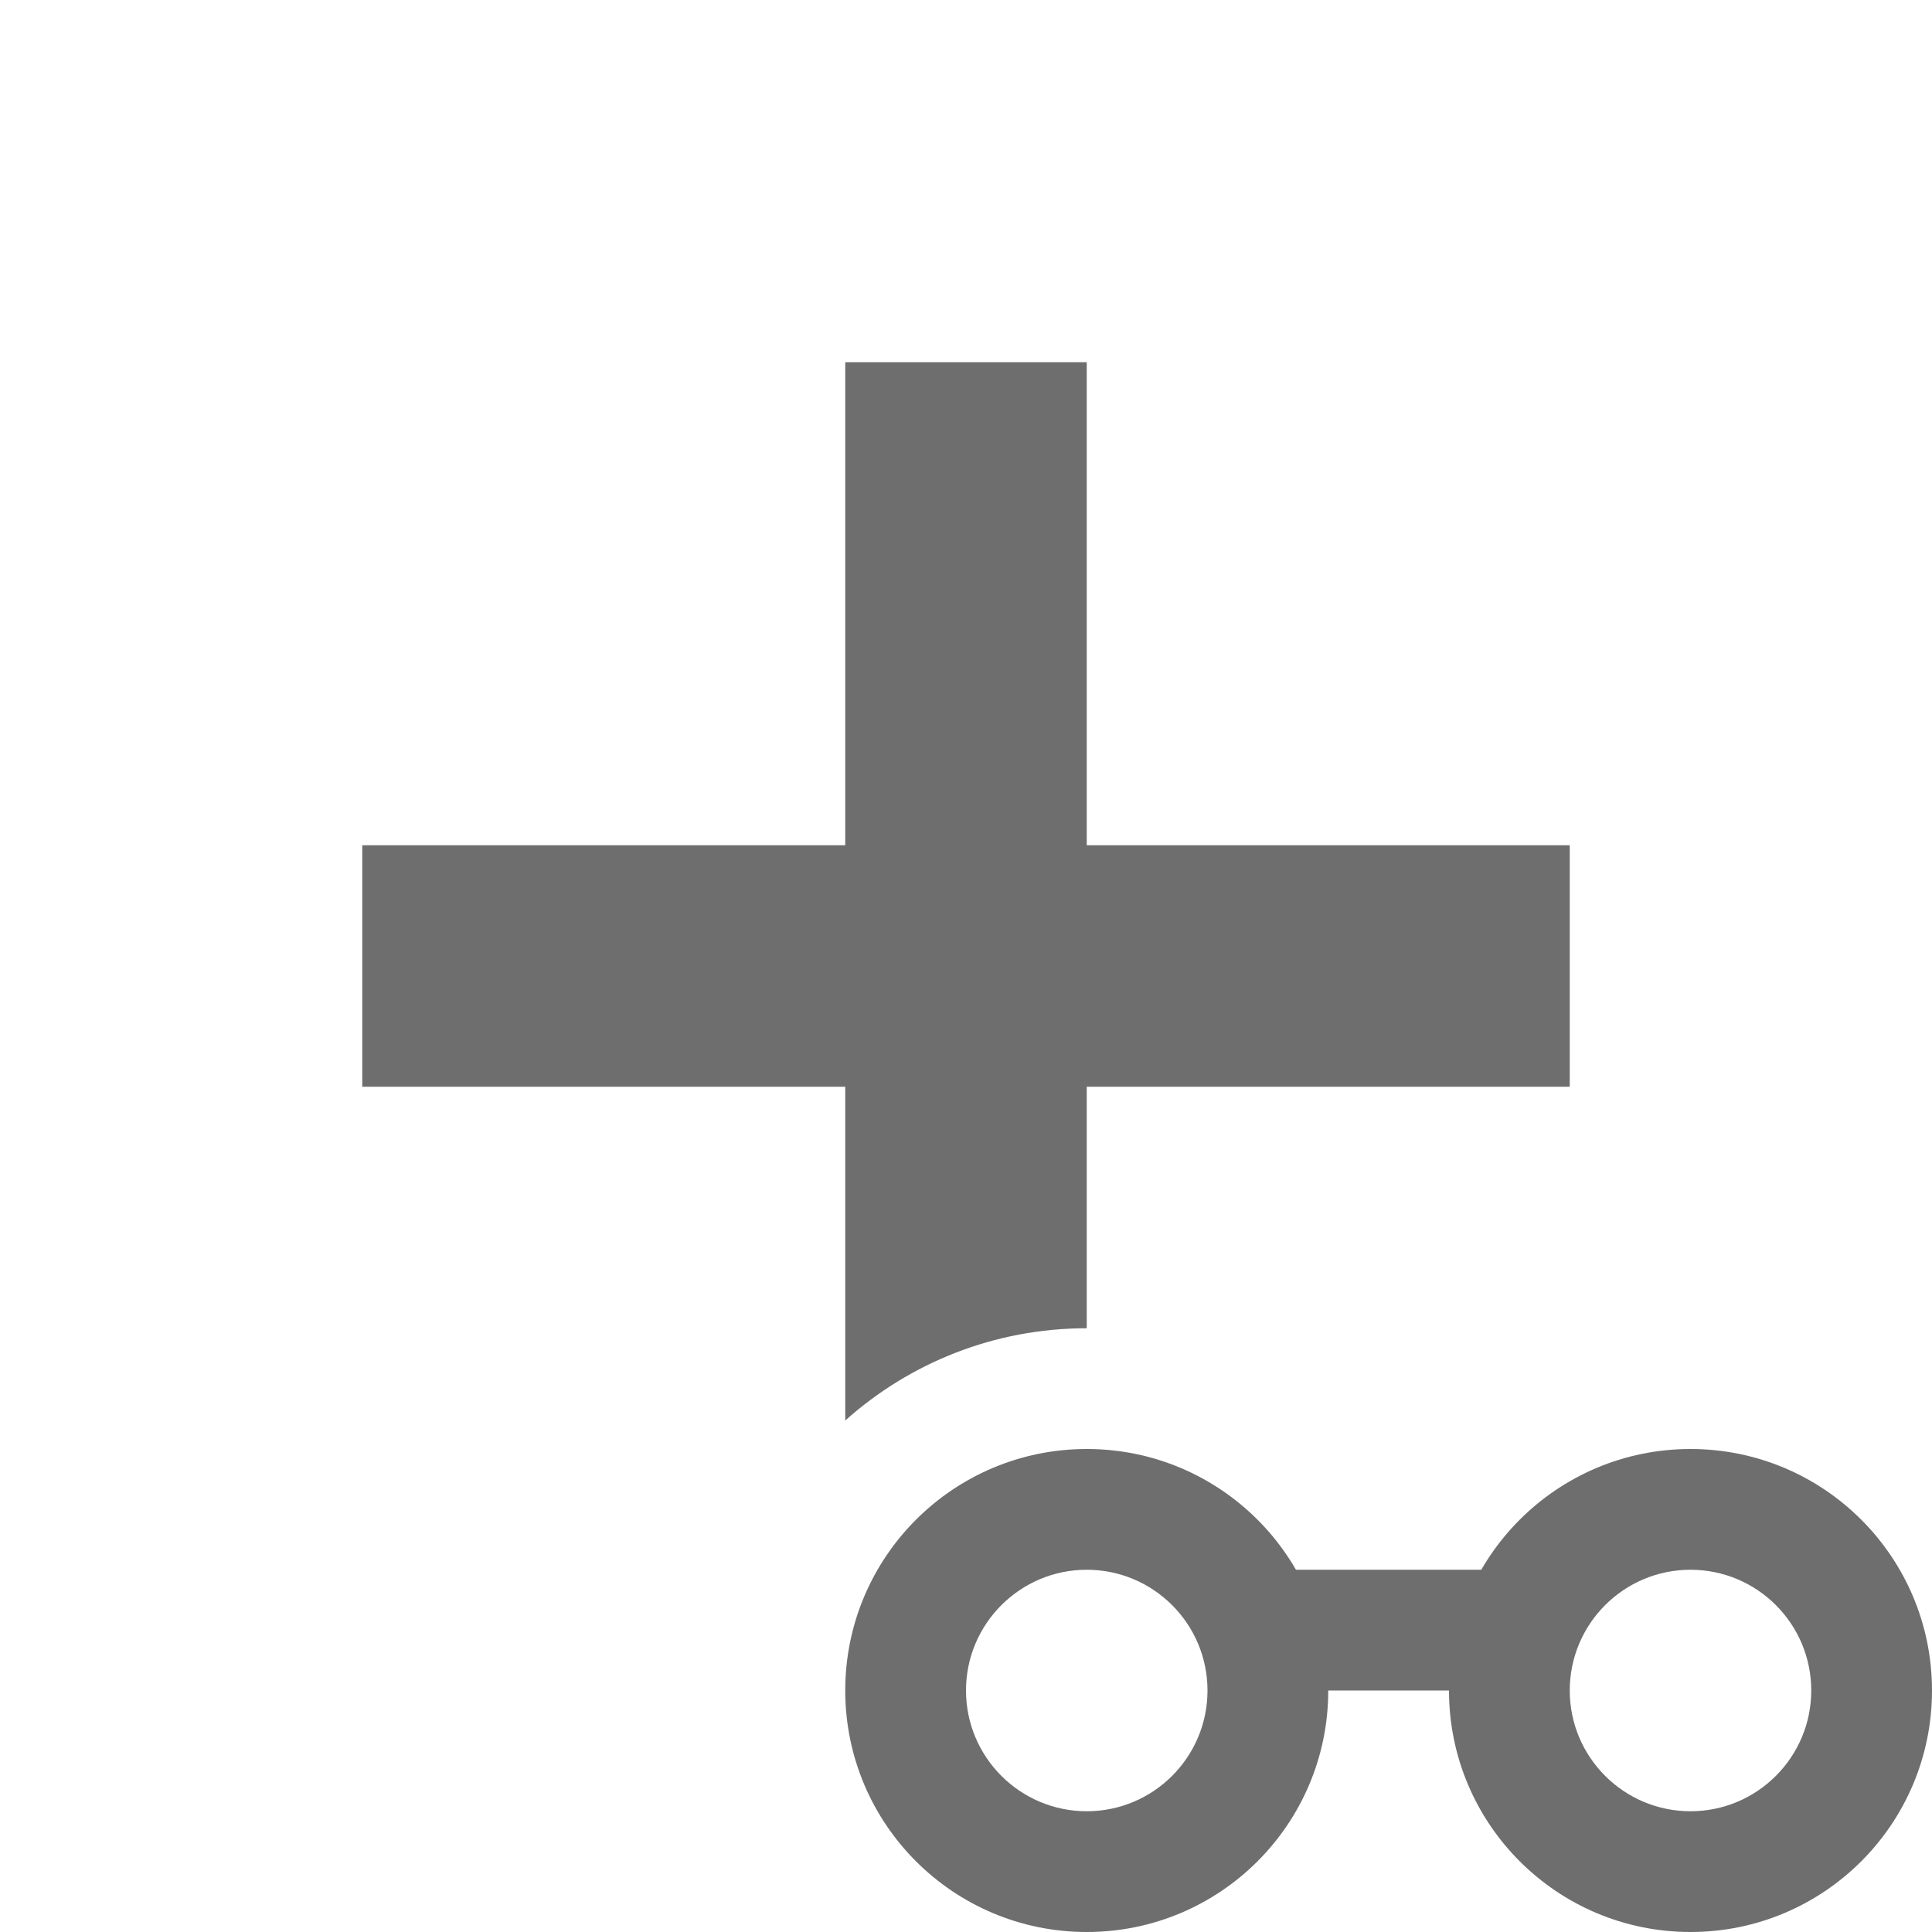
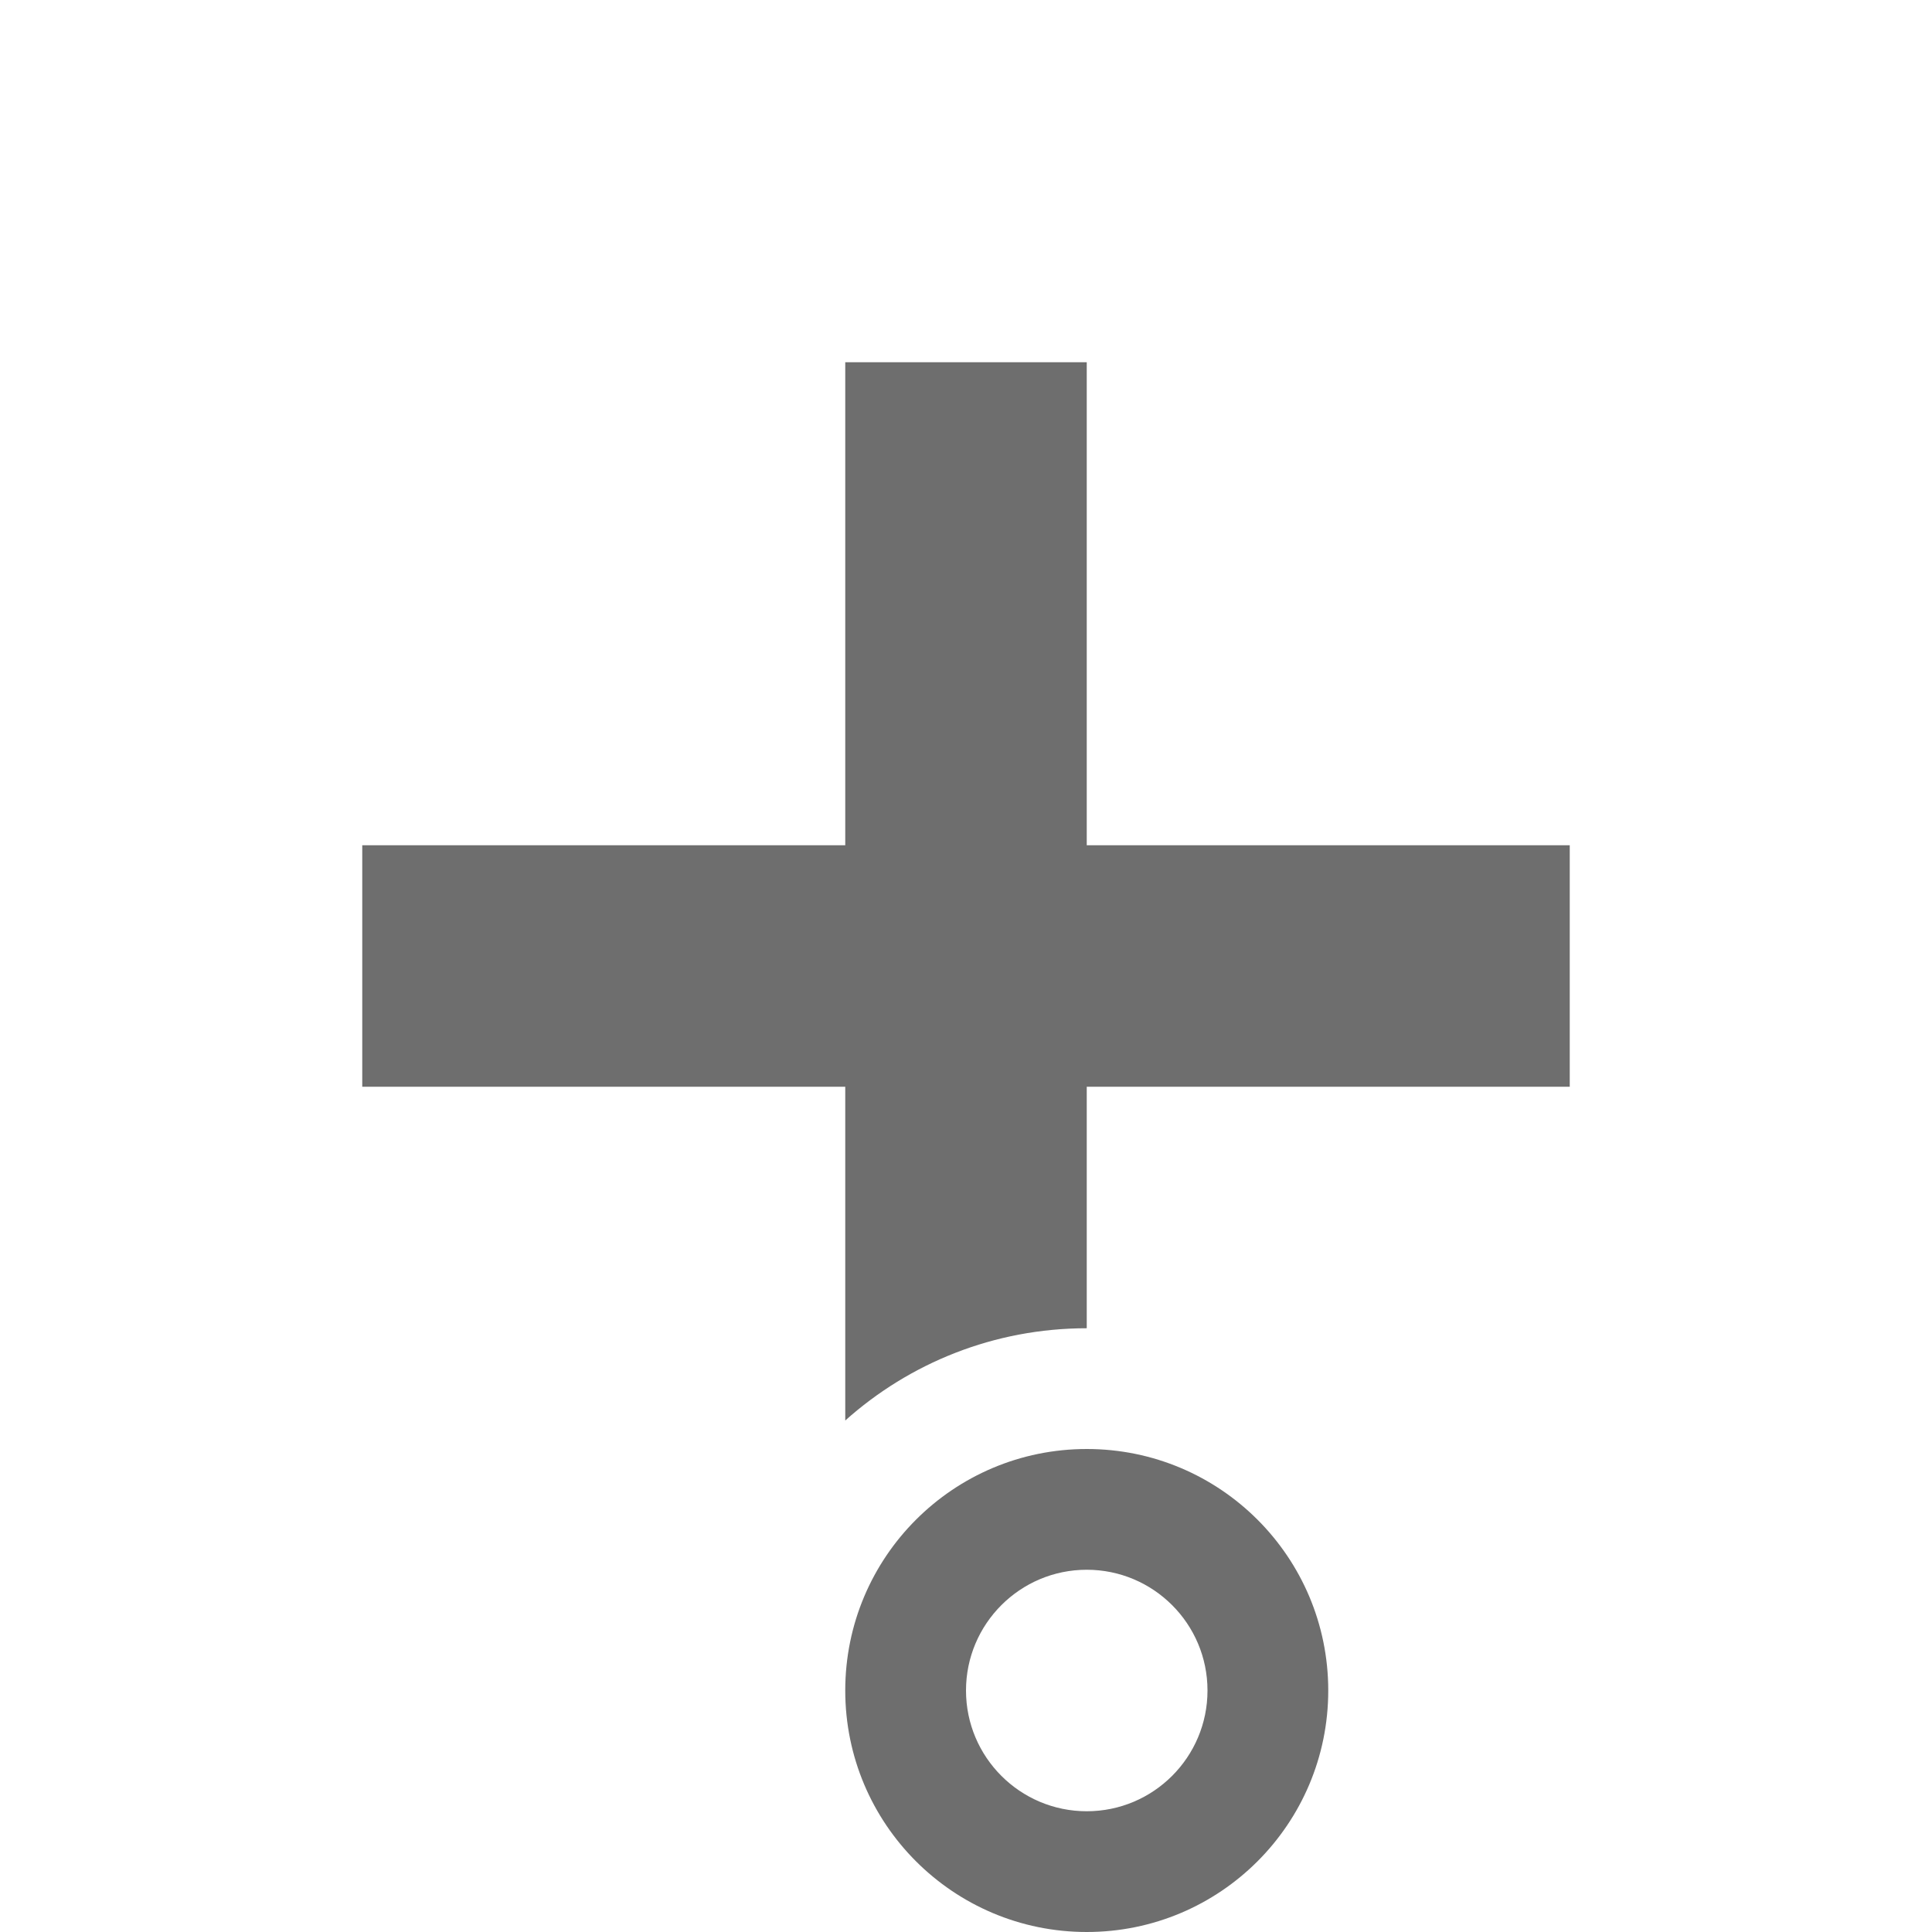
<svg xmlns="http://www.w3.org/2000/svg" width="16" height="16" viewBox="0 0 16 16" fill="none">
  <g id="addToWatch">
    <rect id="Rectangle 24" x="13" y="7" width="2" height="10" transform="rotate(90 13 7)" fill="#6E6E6E" />
    <path id="Subtract" fill-rule="evenodd" clip-rule="evenodd" d="M9 3H7V11.764C7.531 11.289 8.232 11 9 11V3Z" fill="#6E6E6E" />
    <path id="Combined Shape" fill-rule="evenodd" clip-rule="evenodd" d="M11 14C11 15.105 10.105 16 9 16C7.895 16 7 15.105 7 14C7 12.895 7.895 12 9 12C10.105 12 11 12.895 11 14ZM10 14C10 14.552 9.552 15 9 15C8.448 15 8 14.552 8 14C8 13.448 8.448 13 9 13C9.552 13 10 13.448 10 14Z" fill="#6E6E6E" />
-     <path id="Combined Shape_2" fill-rule="evenodd" clip-rule="evenodd" d="M16 14C16 15.105 15.105 16 14 16C12.895 16 12 15.105 12 14C12 12.895 12.895 12 14 12C15.105 12 16 12.895 16 14ZM15 14C15 14.552 14.552 15 14 15C13.448 15 13 14.552 13 14C13 13.448 13.448 13 14 13C14.552 13 15 13.448 15 14Z" fill="#6E6E6E" />
-     <rect id="Rectangle" x="10.3" y="13" width="2.2" height="1" fill="#6E6E6E" />
  </g>
</svg>